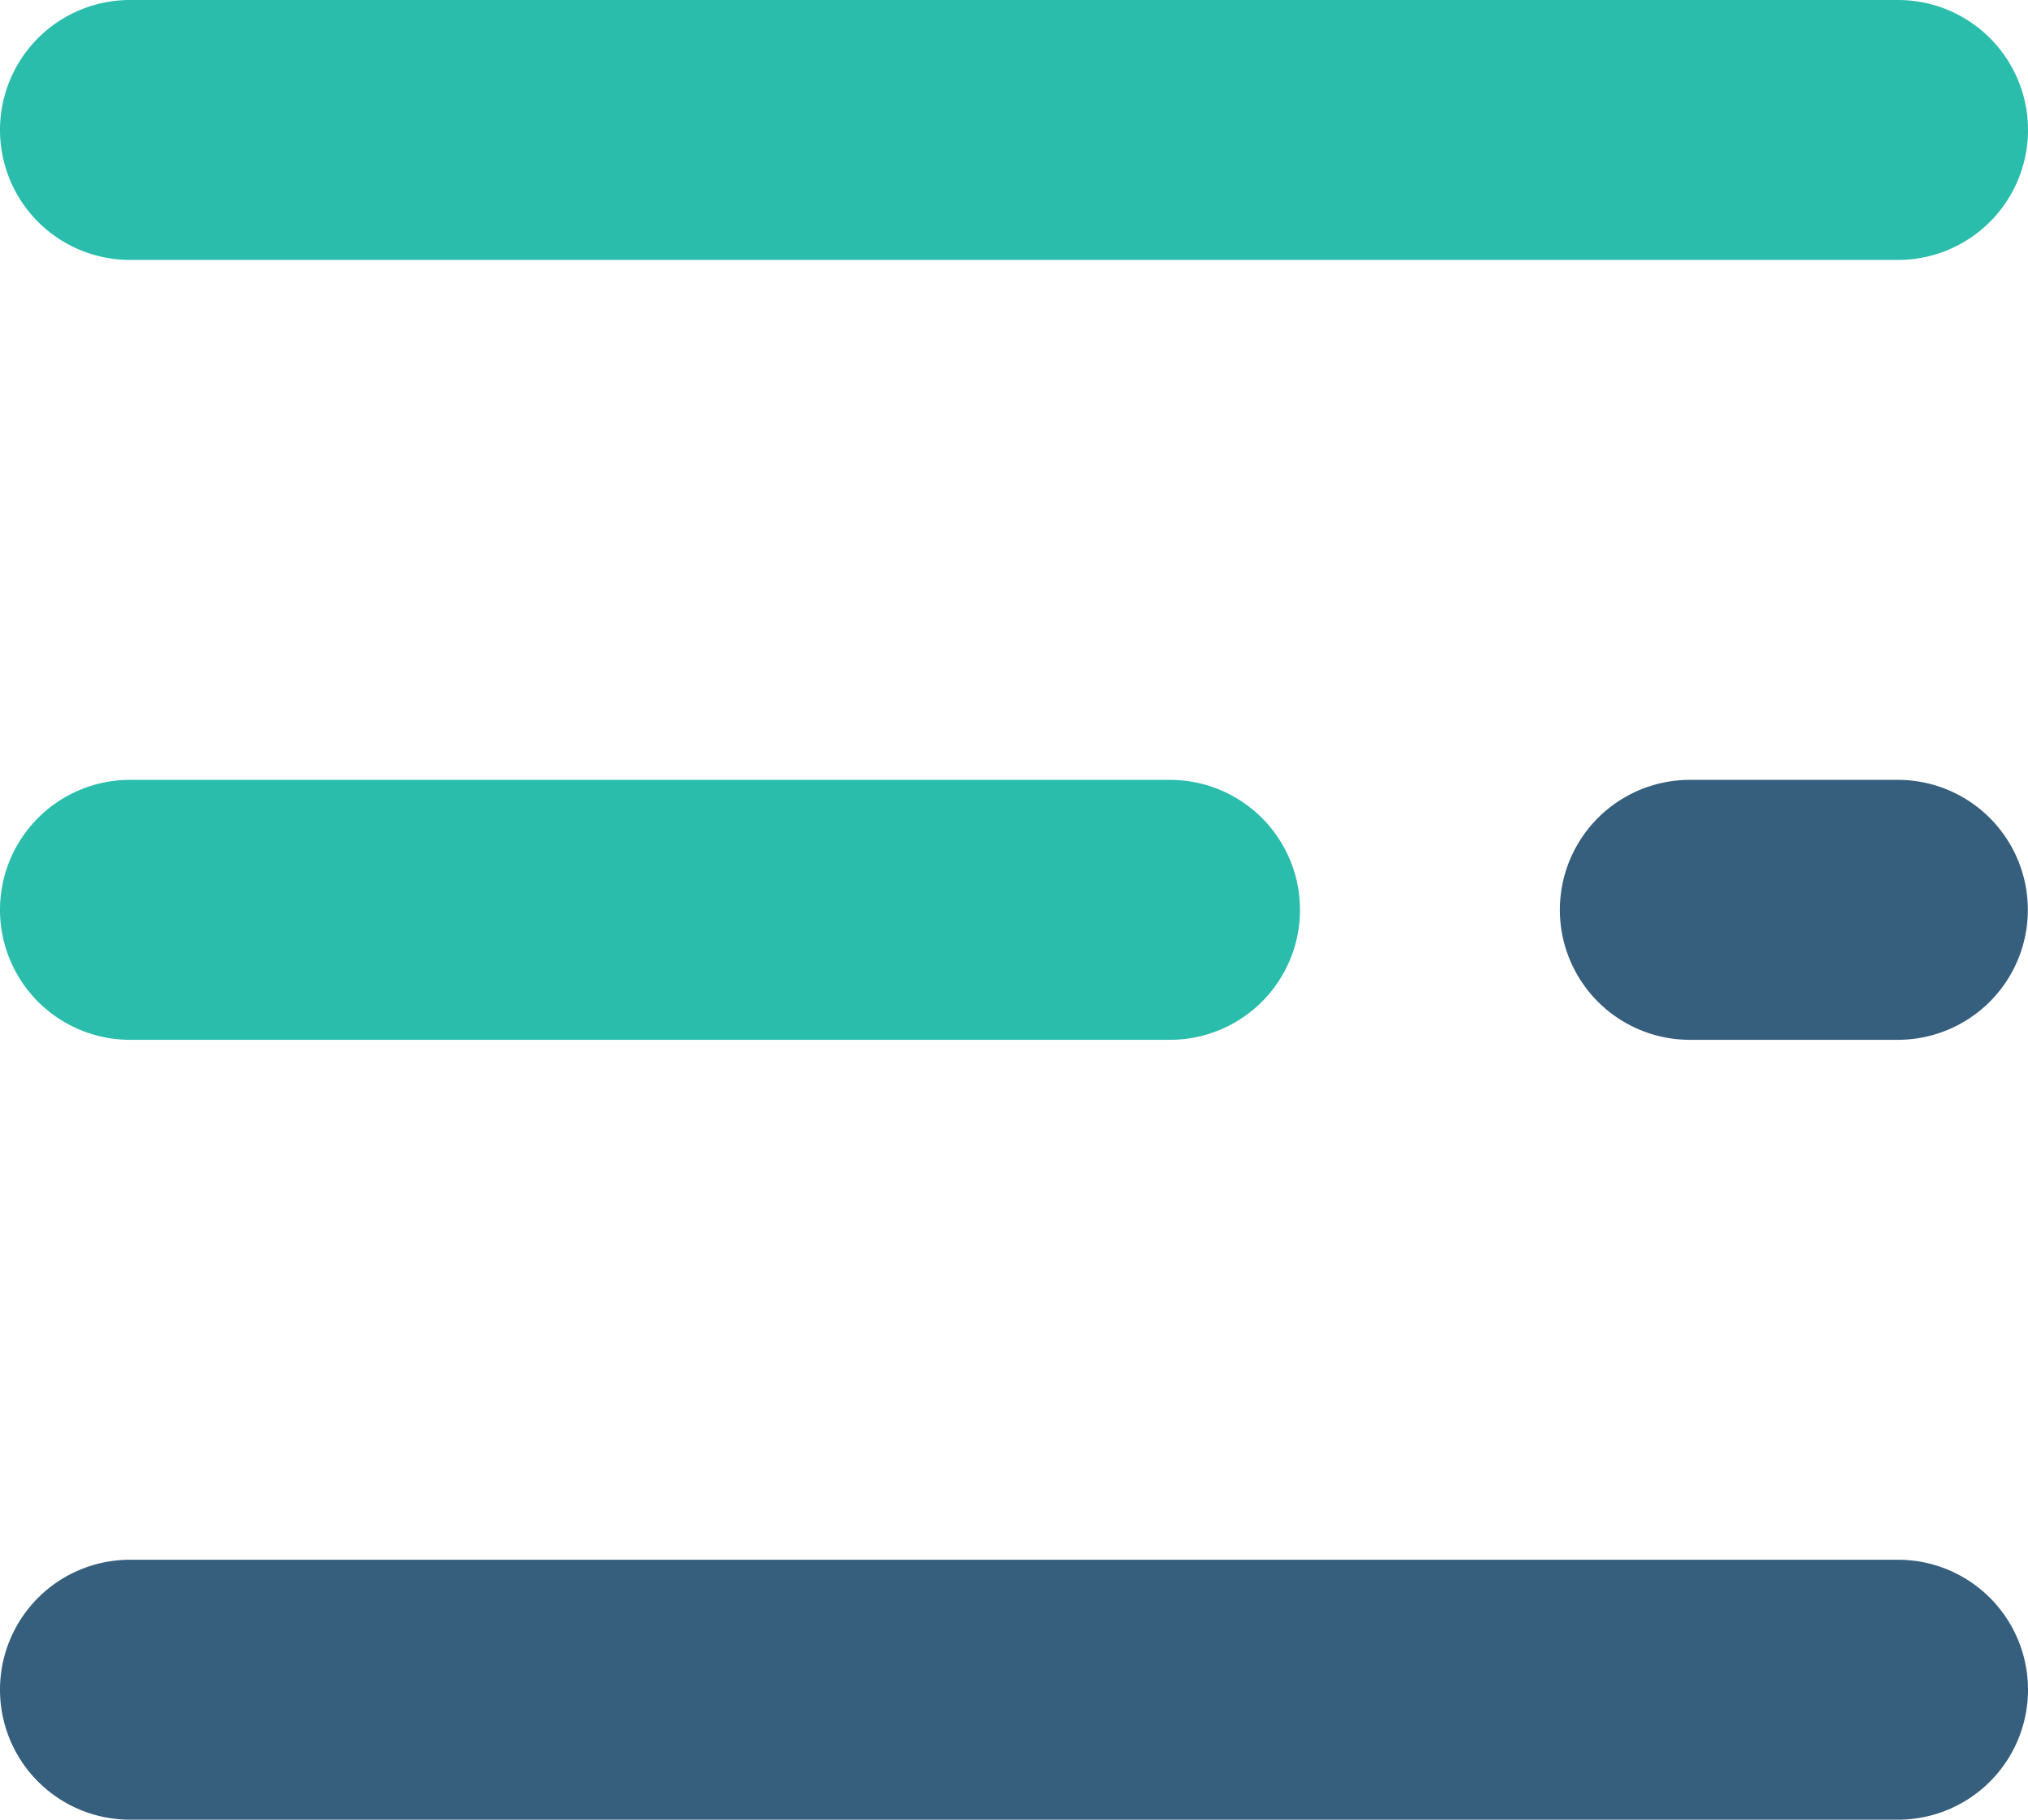
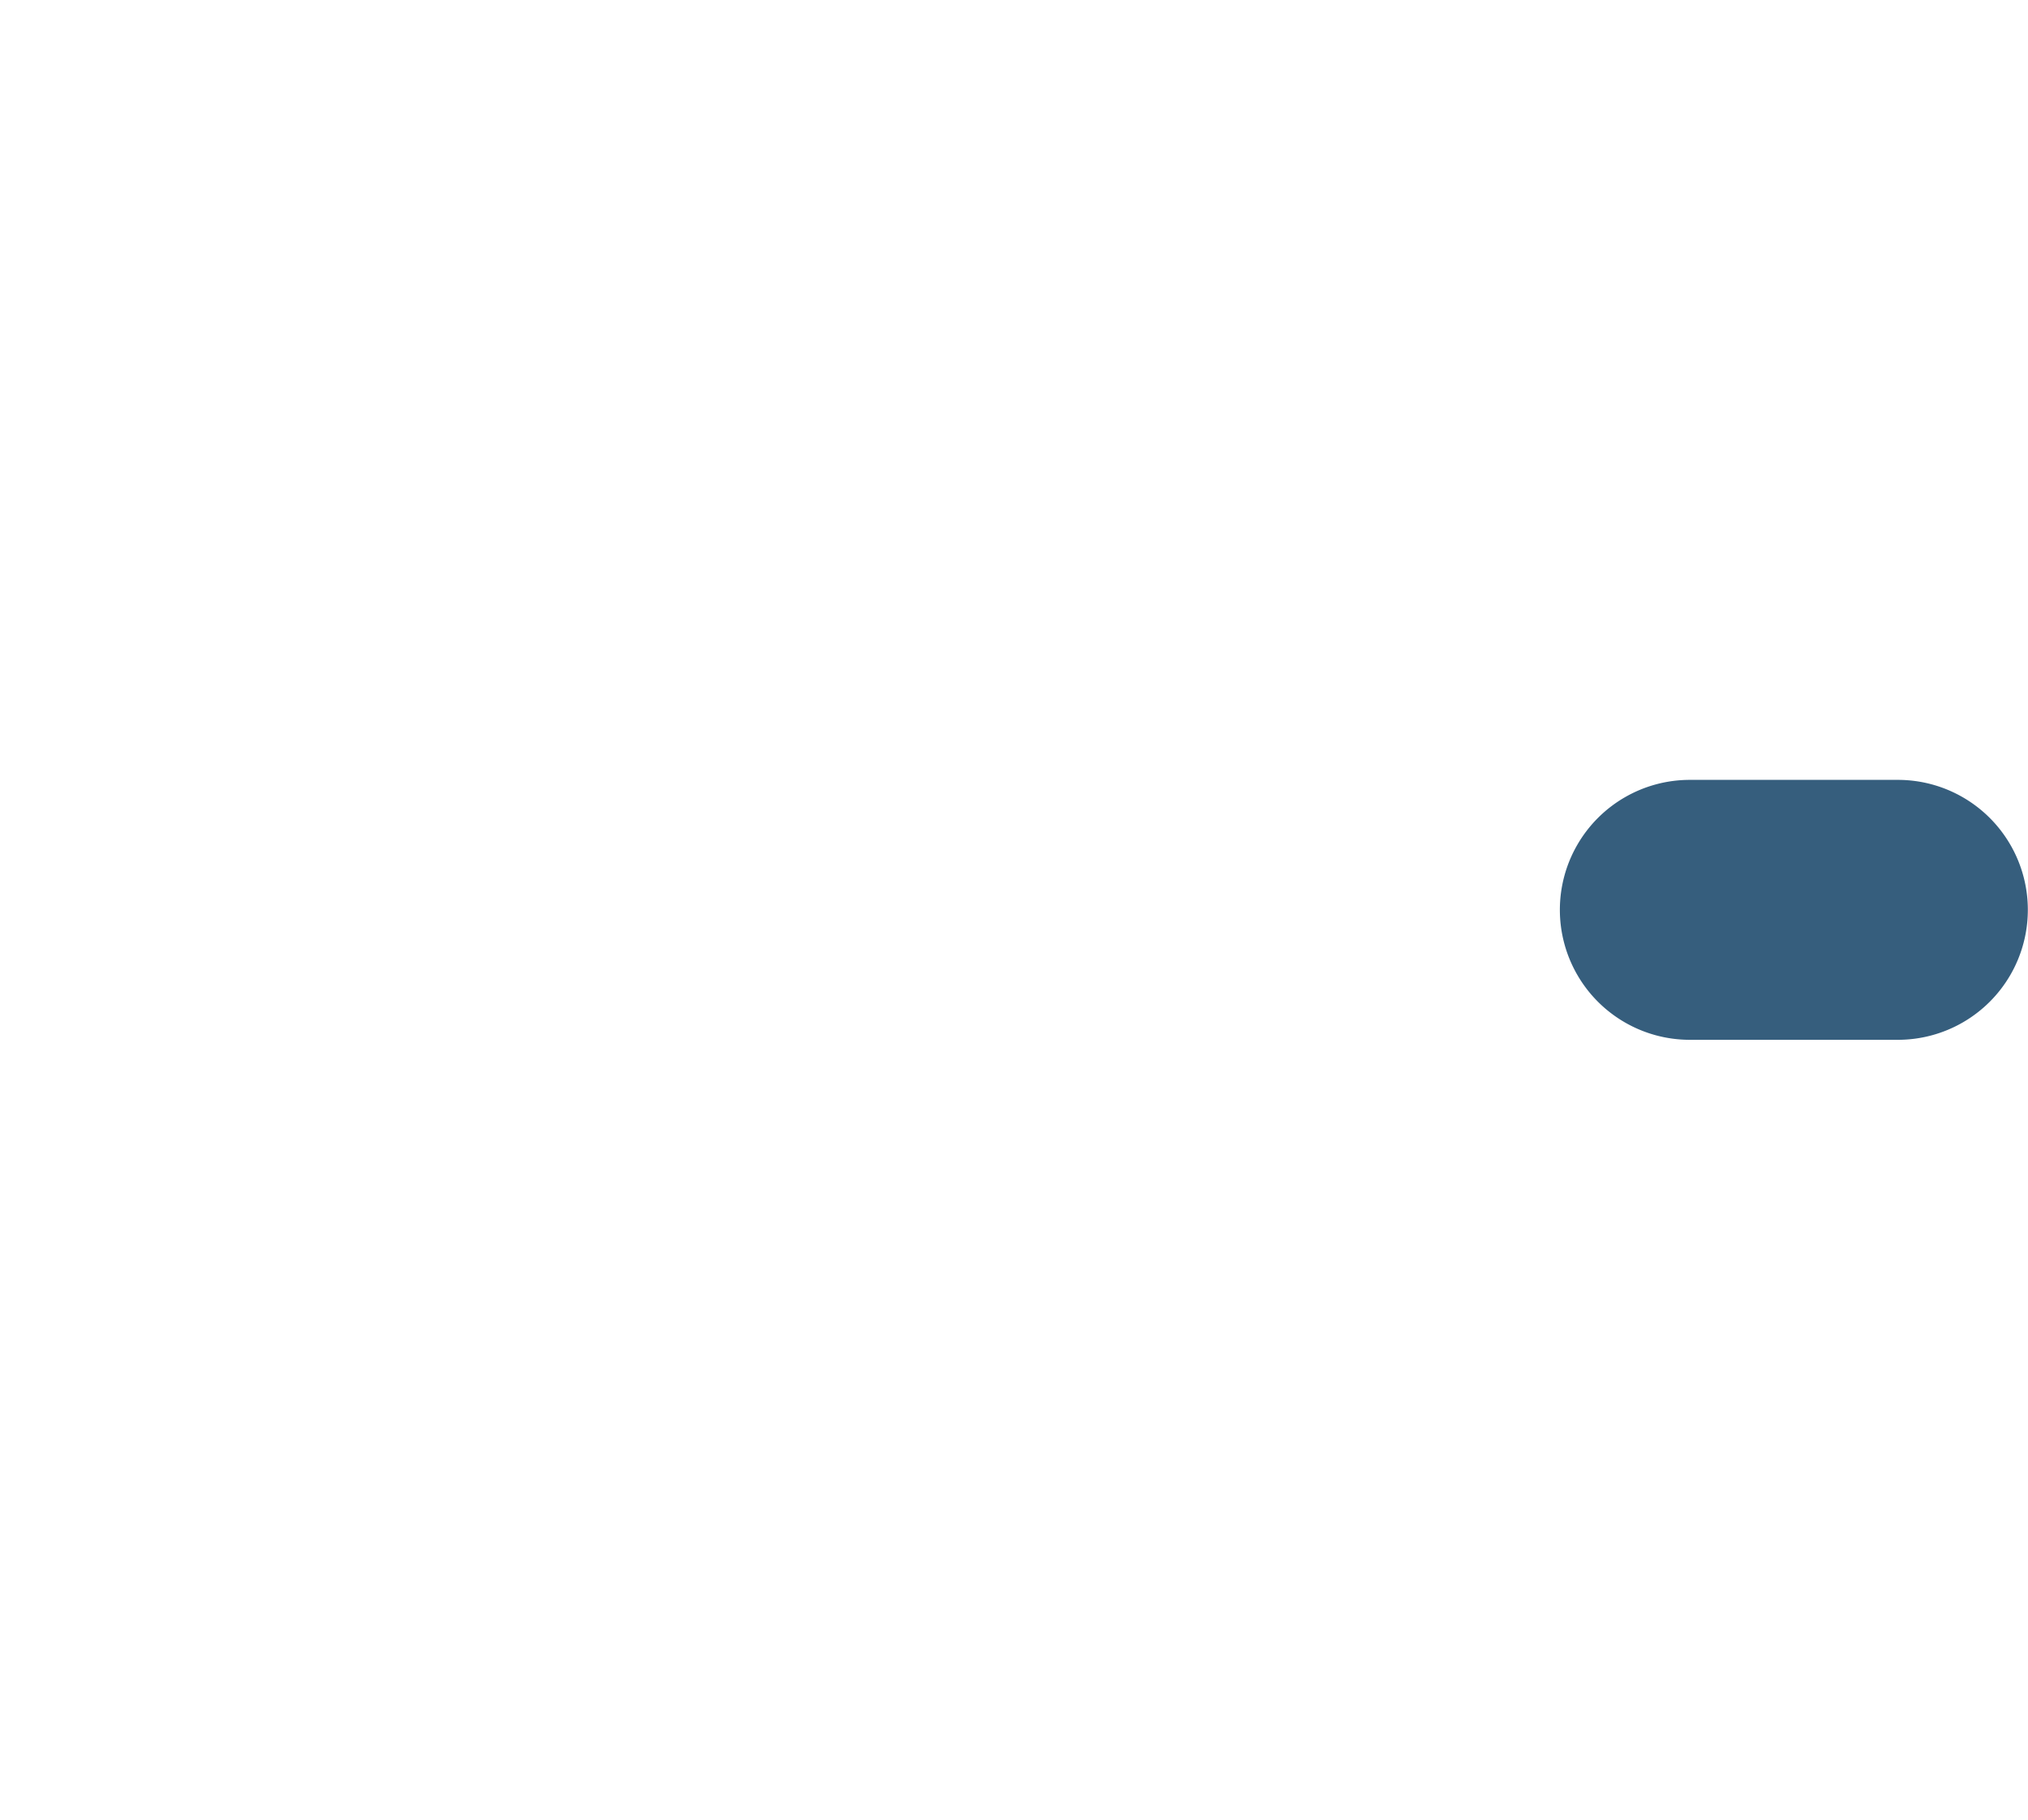
<svg xmlns="http://www.w3.org/2000/svg" width="36.771" height="33" viewBox="0 0 36.771 33">
  <g id="menu" transform="translate(0 -26.256)">
    <g id="Group_36" data-name="Group 36" transform="translate(0 26.256)">
-       <path id="Path_252" data-name="Path 252" d="M34.414,30.97H2.357a2.357,2.357,0,1,1,0-4.714H34.414a2.357,2.357,0,0,1,0,4.714Z" transform="translate(0 -26.256)" fill="#2abdac" />
-       <path id="Path_253" data-name="Path 253" d="M21.214,227.893H2.357a2.357,2.357,0,0,1,0-4.714H21.214a2.357,2.357,0,0,1,0,4.714Z" transform="translate(0 -209.036)" fill="#2abdac" />
-     </g>
+       </g>
    <path id="Path_254" data-name="Path 254" d="M399.975,227.893H396.2a2.357,2.357,0,0,1,0-4.714h3.771a2.357,2.357,0,0,1,0,4.714Z" transform="translate(-365.56 -182.78)" fill="#365e7d" />
-     <path id="Path_255" data-name="Path 255" d="M34.414,424.816H2.357a2.357,2.357,0,1,1,0-4.714H34.414a2.357,2.357,0,0,1,0,4.714Z" transform="translate(0 -365.56)" fill="#365e7d" />
  </g>
</svg>